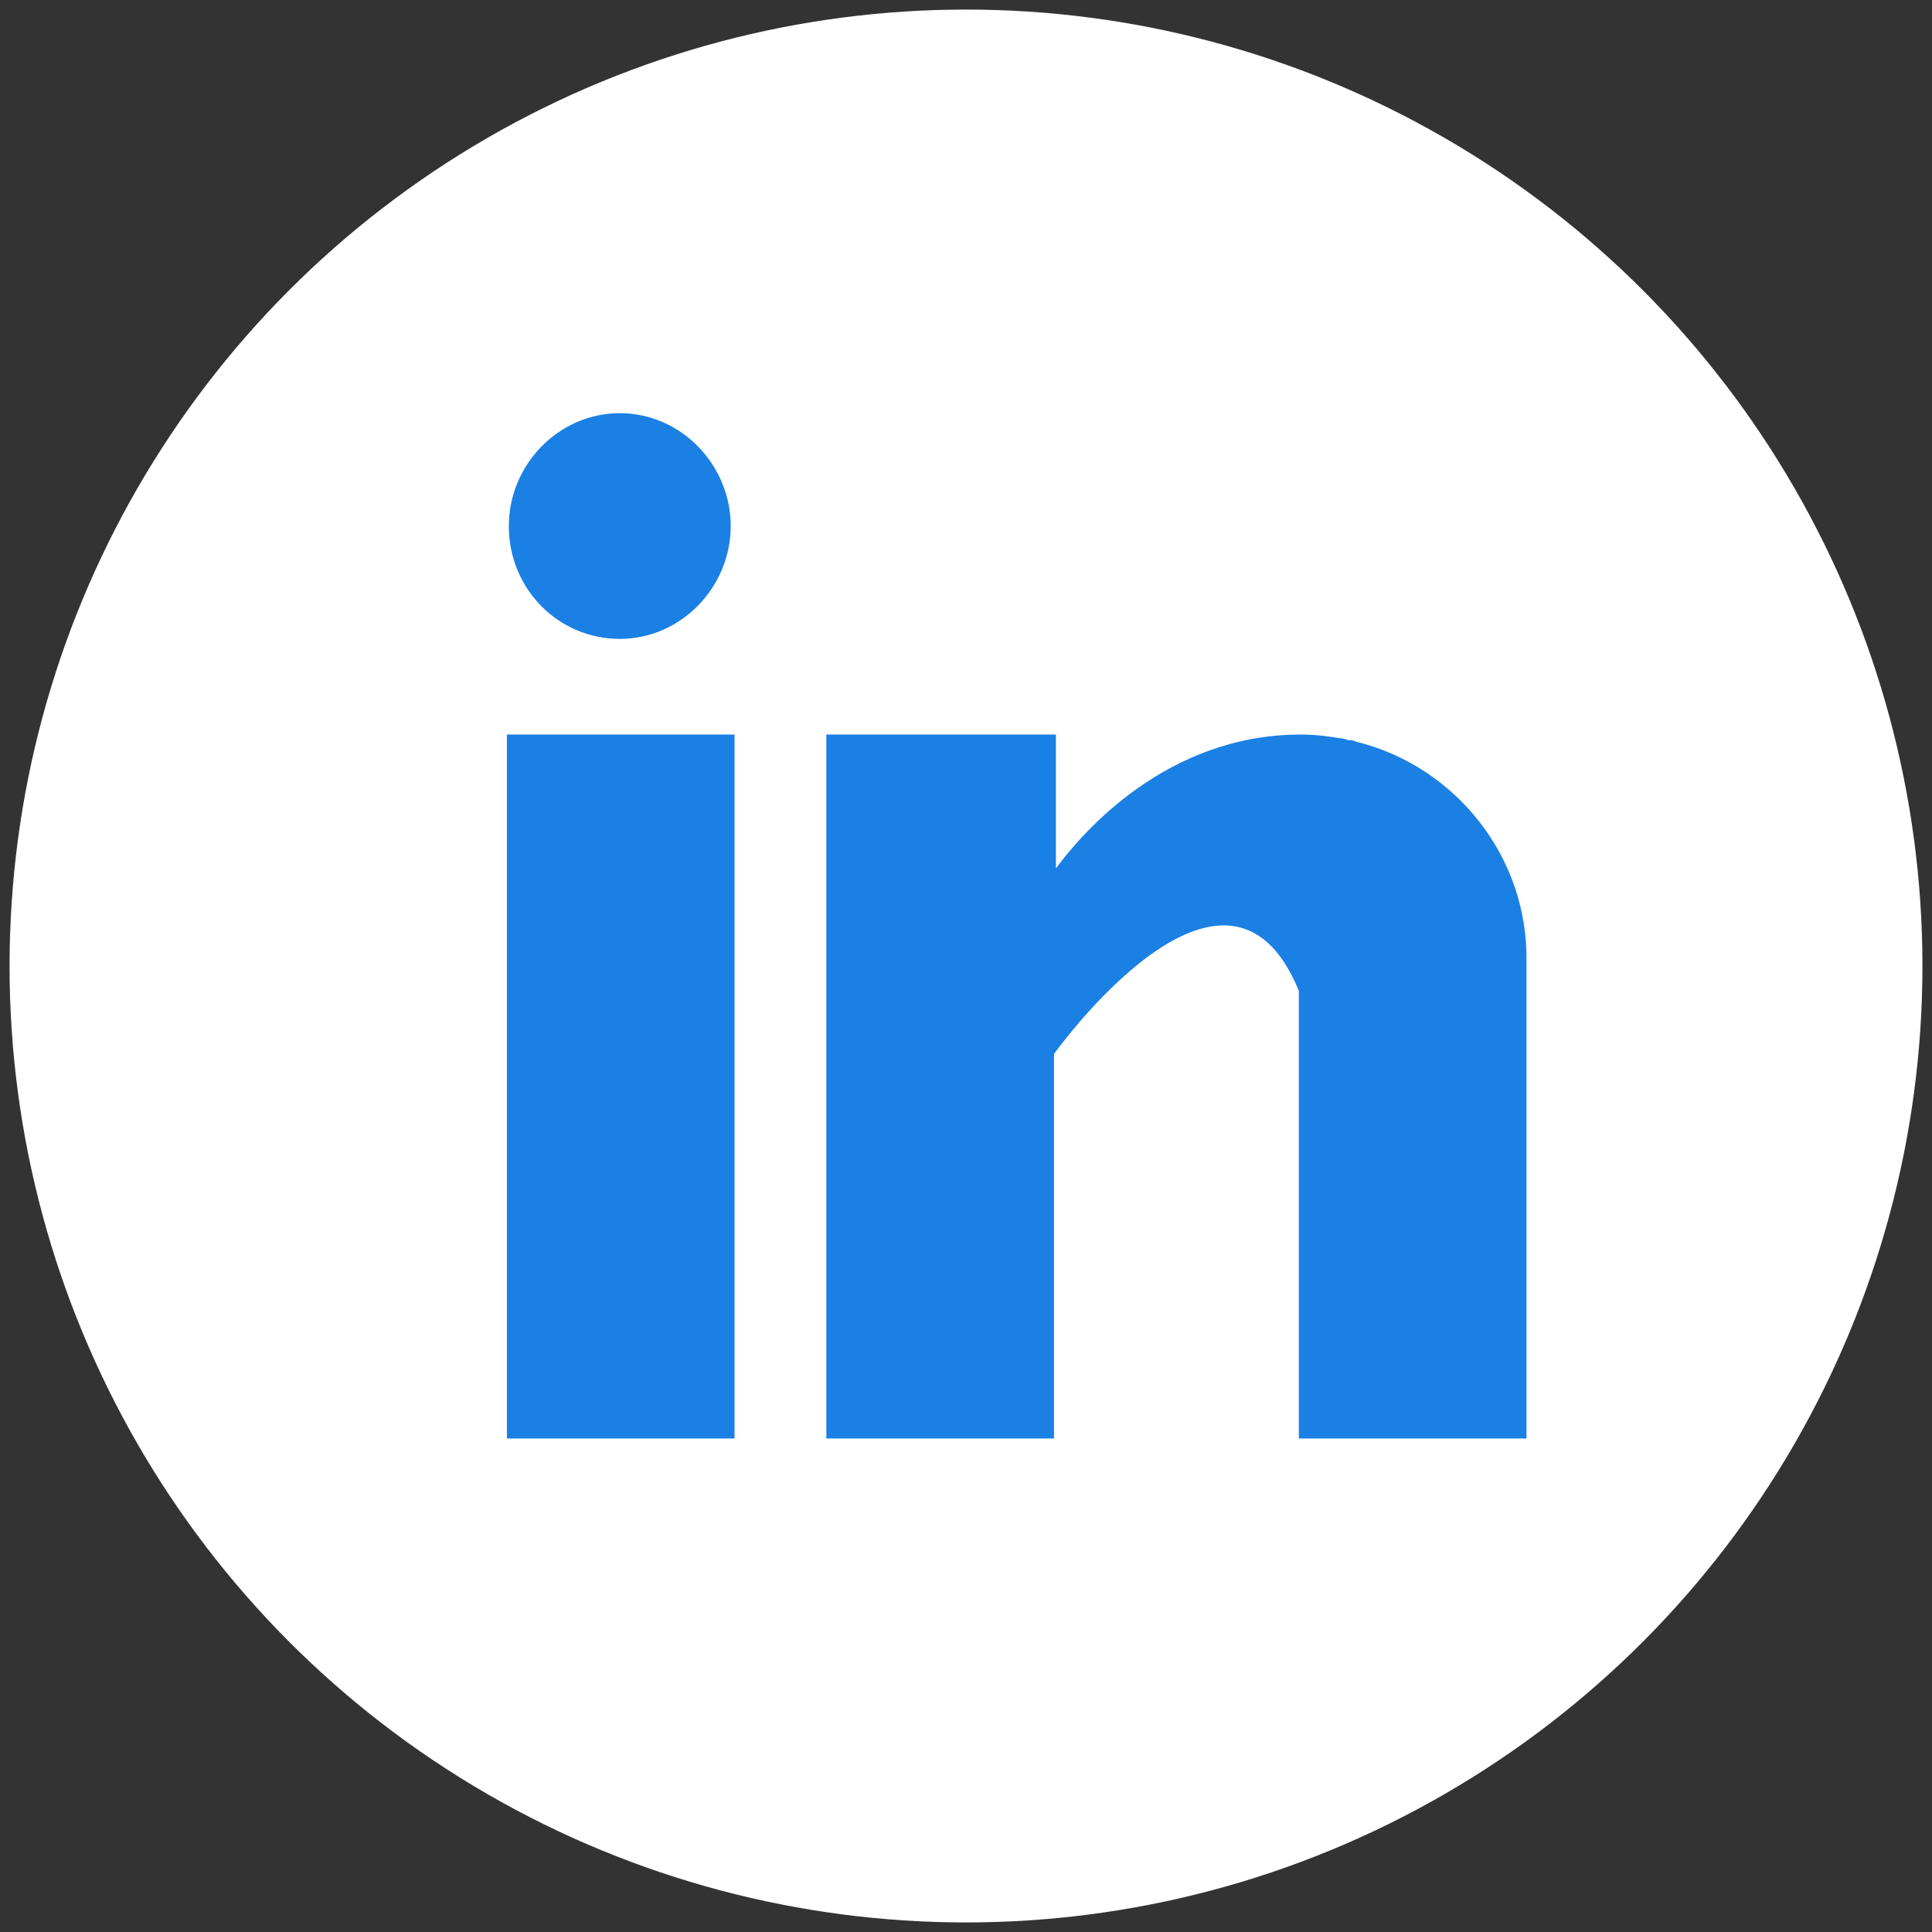
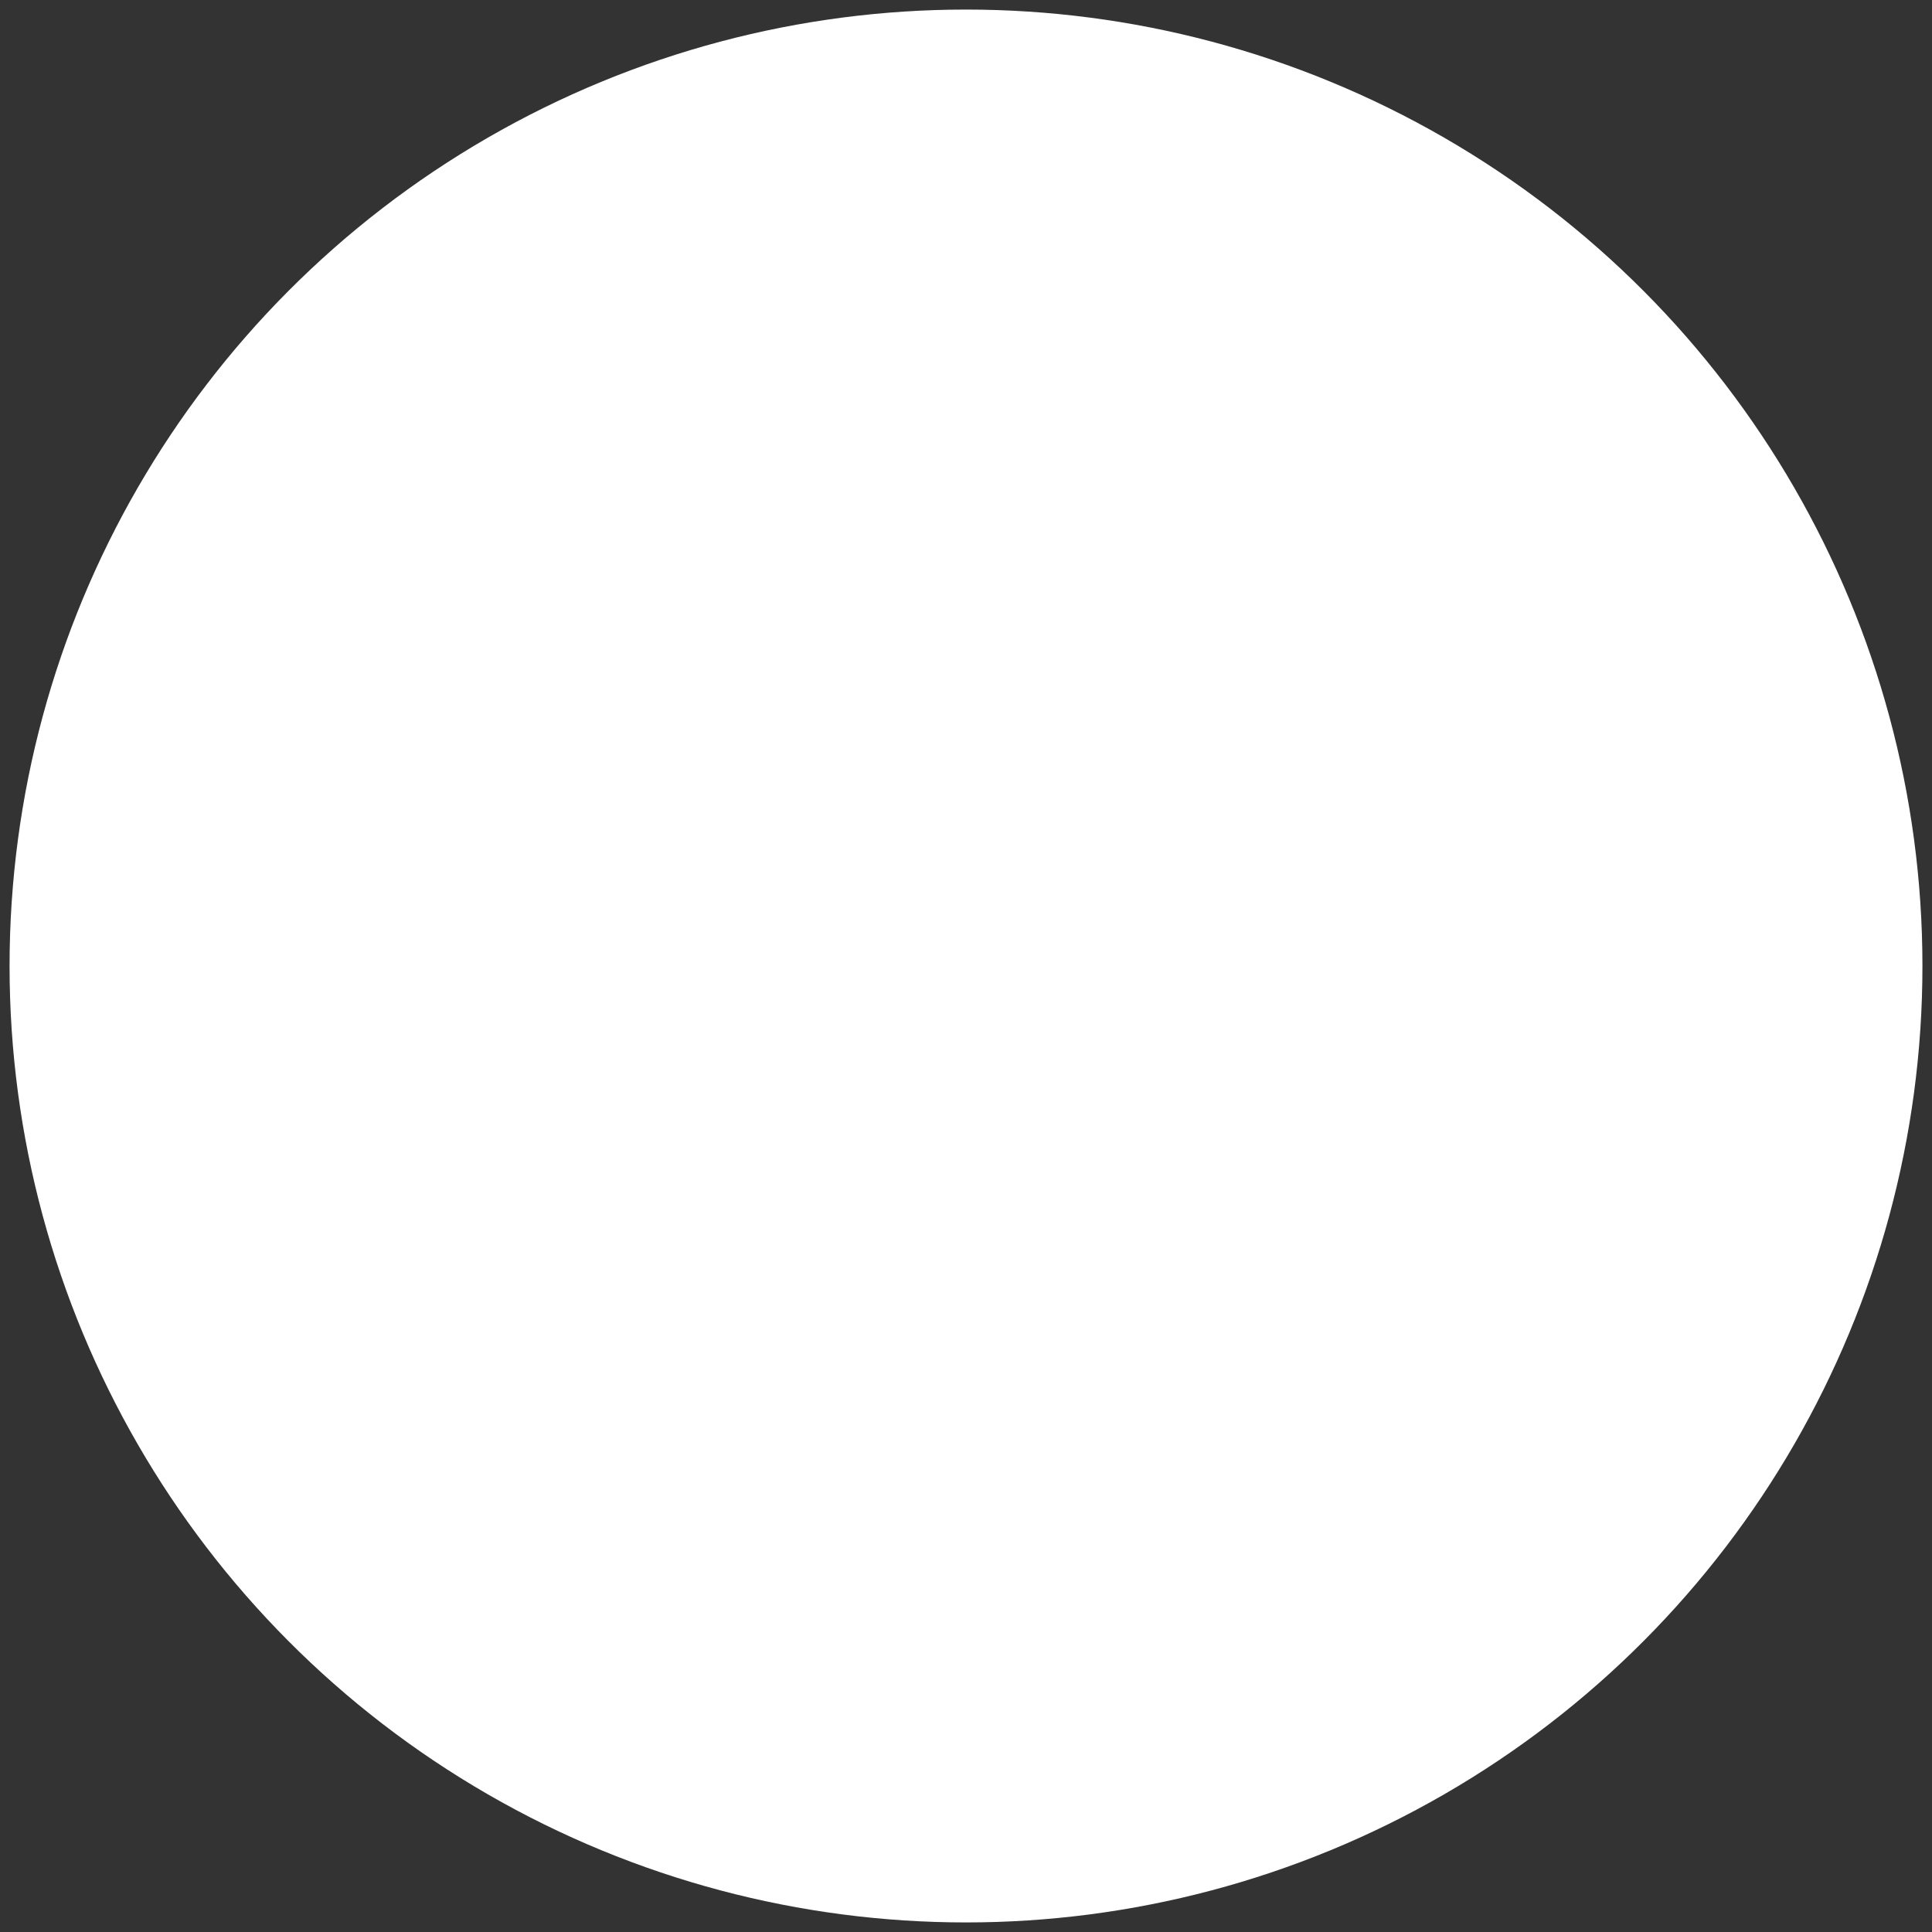
<svg xmlns="http://www.w3.org/2000/svg" id="Capa_1" viewBox="0 0 101 101">
  <rect x="0" y="0" width="101" height="101" fill="#333333" stroke="none" />
  <style>.st0{fill:#fff}.st1{fill:#1b80e4}</style>
  <circle class="st0" cx="50.5" cy="50.5" r="50" />
-   <path class="st1" d="M26.5 38.4h11.9v36.8H26.5zm44.5.4c-.1 0-.2-.1-.4-.1s-.3-.1-.5-.1c-.6-.1-1.3-.2-2.1-.2-7 0-11.4 5.1-12.8 7v-7h-12v36.8h11.9V55.1s9-12.6 12.8-3.3v23.4h11.9V50.3c.1-5.5-3.7-10.2-8.8-11.5zM38.2 27.5c0 3.2-2.6 5.9-5.8 5.9-3.2 0-5.8-2.6-5.8-5.9 0-3.2 2.6-5.9 5.8-5.9 3.2 0 5.8 2.7 5.8 5.9z" id="_x35_6-linkedin" />
</svg>